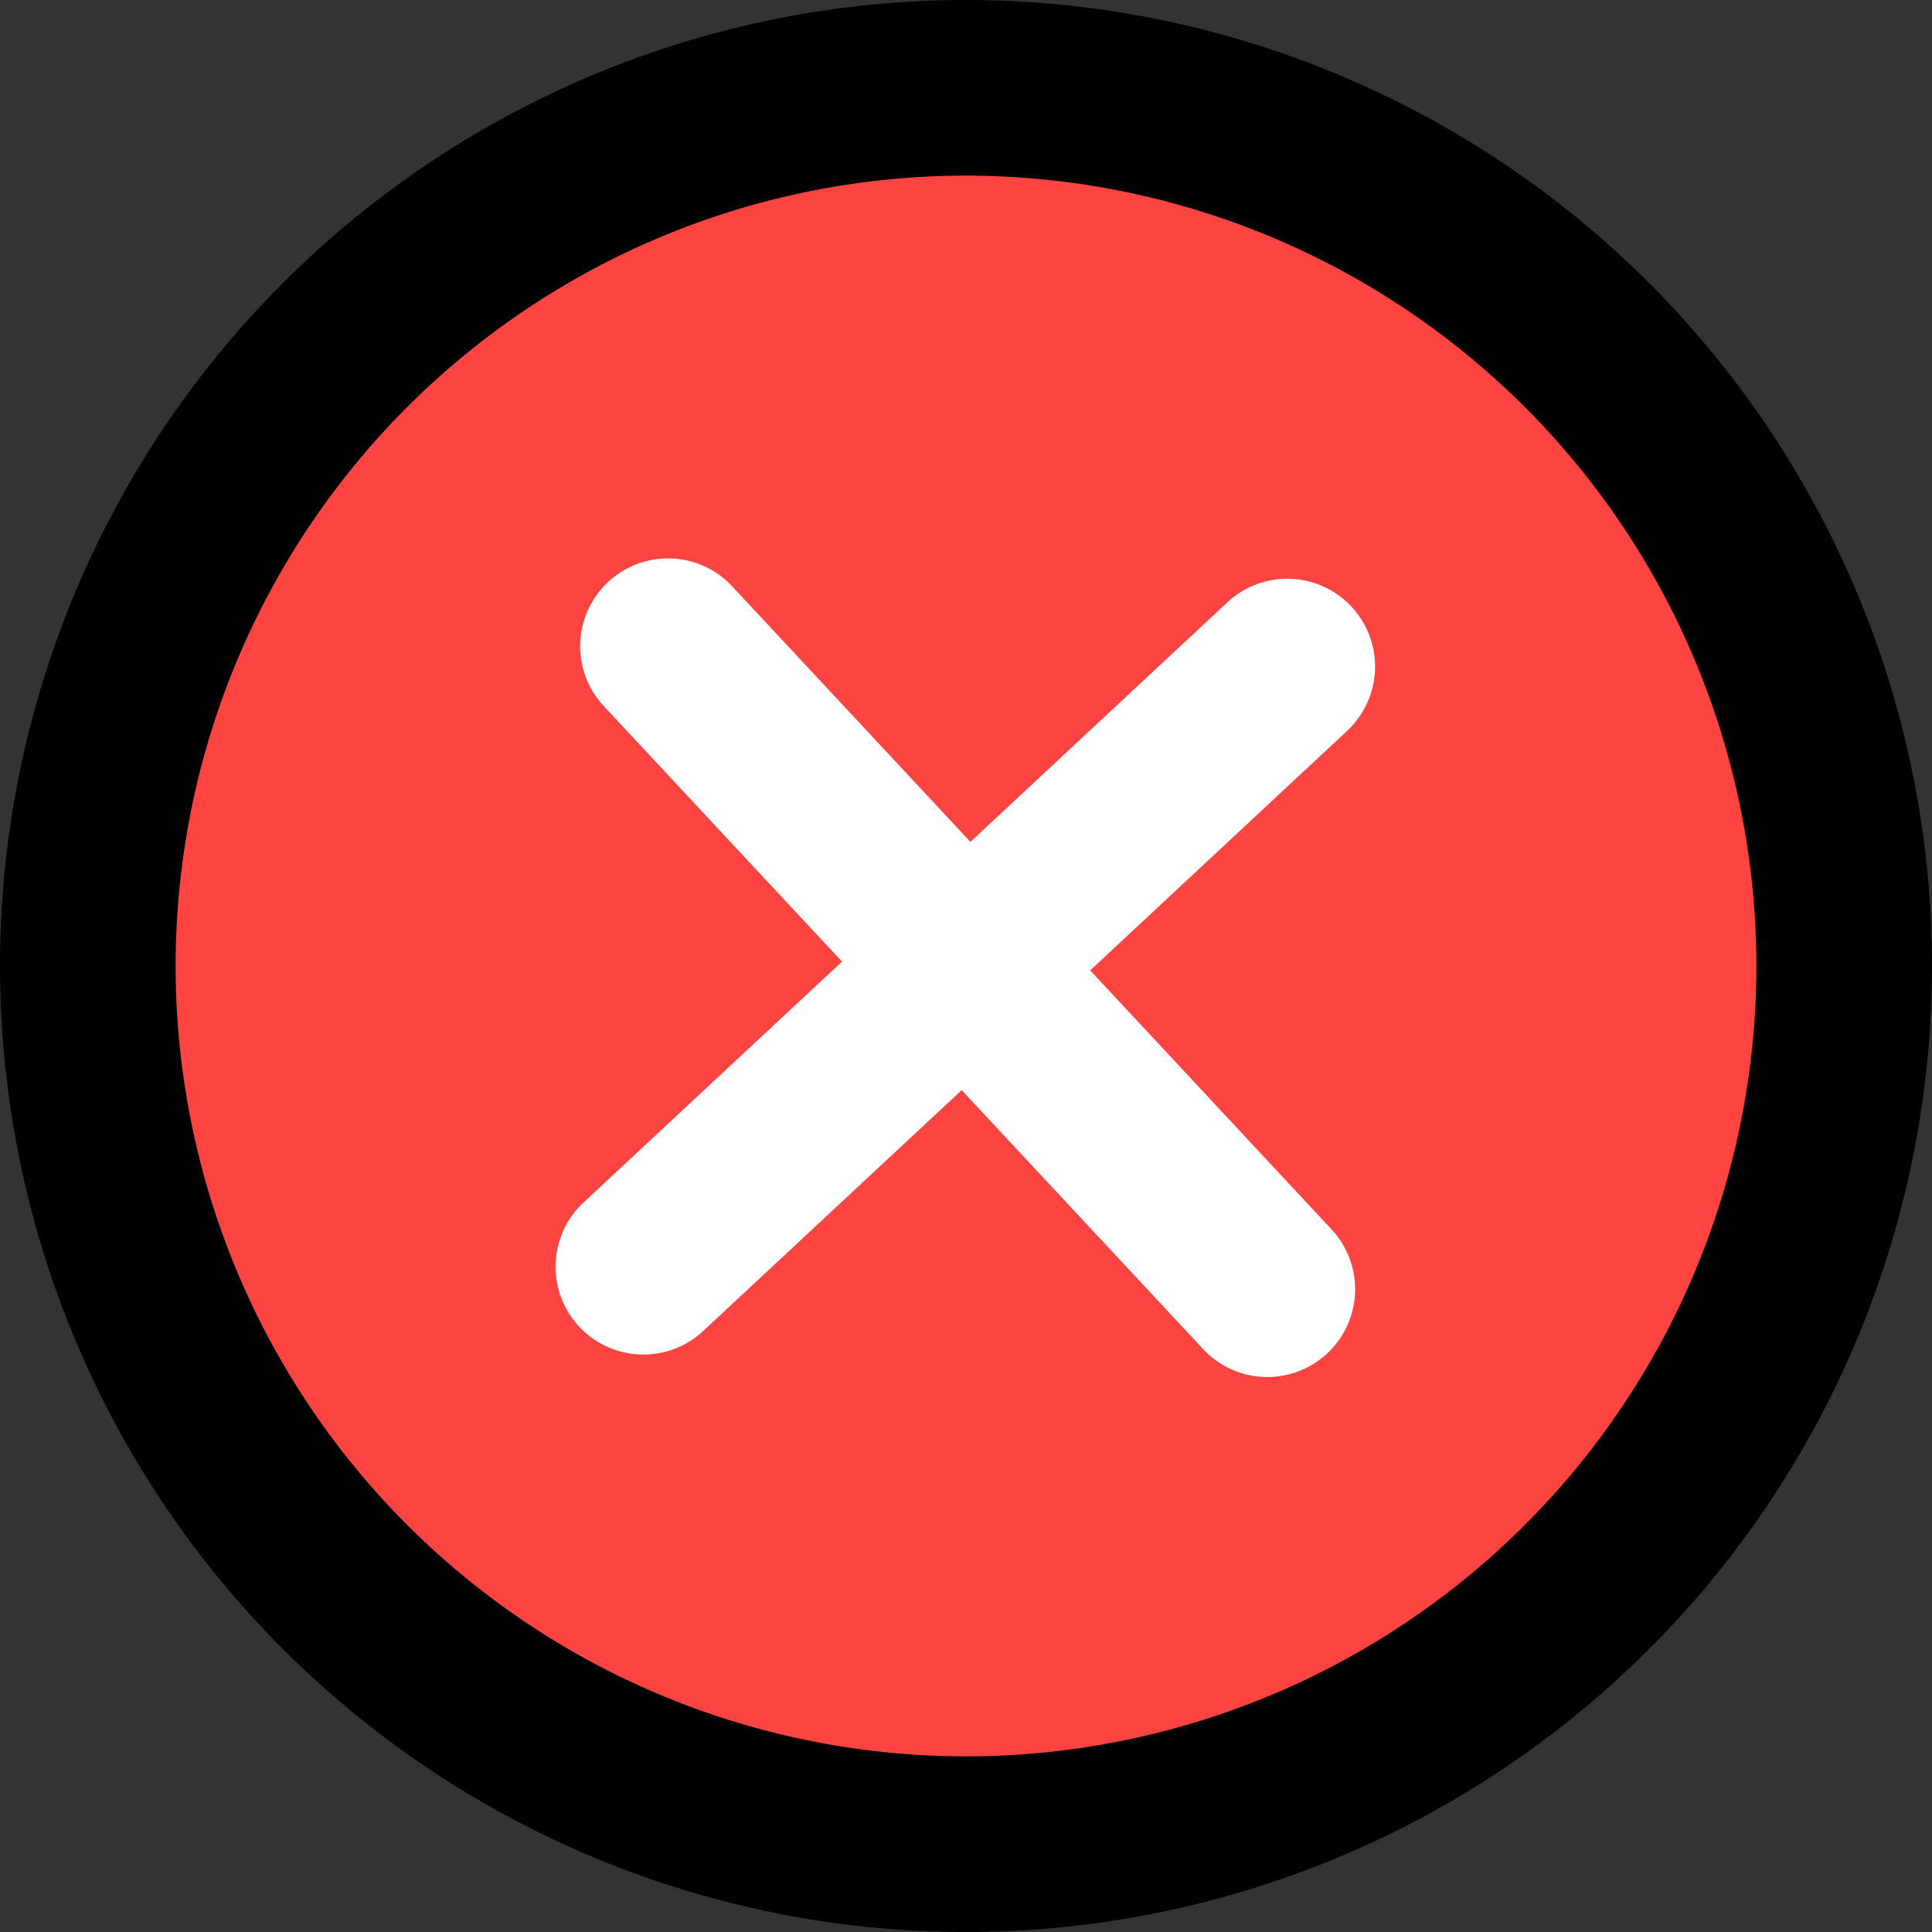
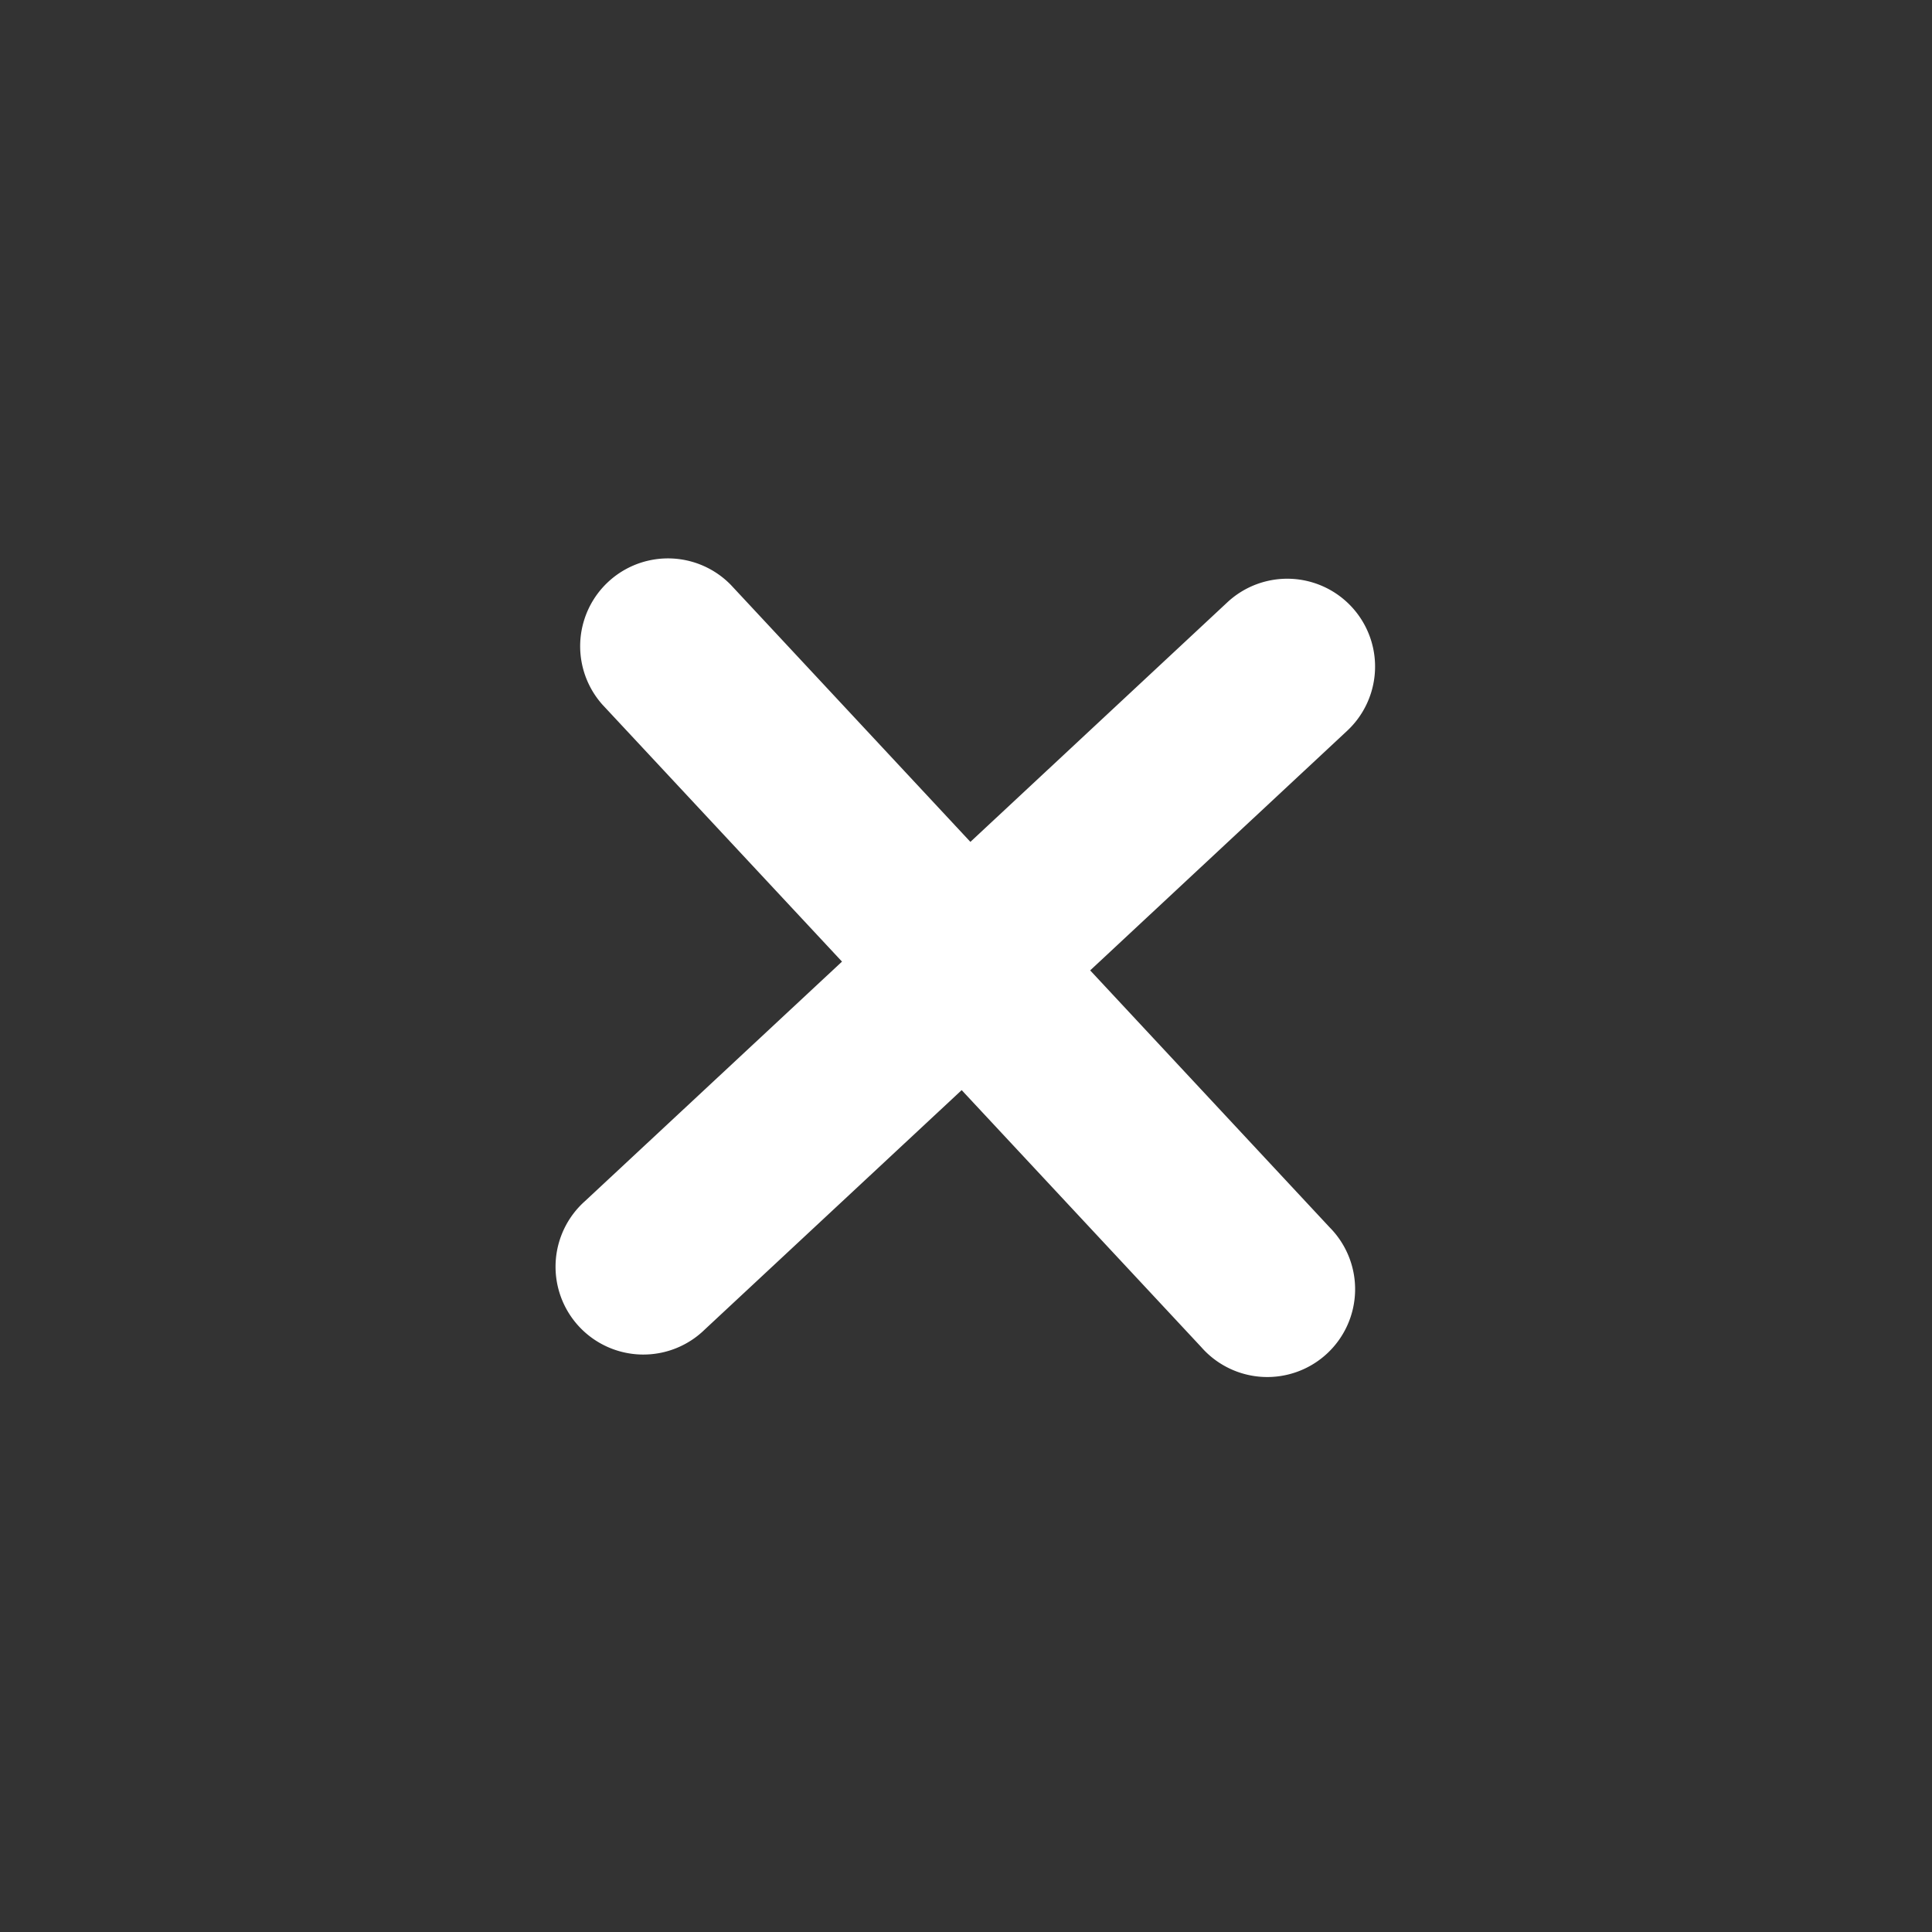
<svg xmlns="http://www.w3.org/2000/svg" width="33" height="33" viewBox="0 0 33 33">
  <rect x="0" y="0" width="33" height="33" fill="#333333" stroke="none" />
  <g id="Grupo_30068" data-name="Grupo 30068" transform="translate(-634 -440)">
-     <ellipse id="Elipse_85" data-name="Elipse 85" cx="15.703" cy="15.354" rx="15.703" ry="15.354" transform="translate(635.085 440.292)" fill="#fe4441" />
    <g id="close-o" transform="translate(632.5 438.5)">
      <path id="Caminho_34293" data-name="Caminho 34293" d="M24.51,13.983a1.5,1.5,0,1,0-2.046-2.195L18.075,15.88l-4.092-4.39a1.5,1.5,0,0,0-2.193,2.046l4.092,4.389-4.391,4.092a1.5,1.5,0,1,0,2.046,2.193l4.389-4.09,4.092,4.389a1.5,1.5,0,1,0,2.193-2.045l-4.09-4.389,4.389-4.092Z" fill="#fff" />
-       <path id="Caminho_34294" data-name="Caminho 34294" d="M1.5,18A16.5,16.5,0,1,1,18,34.5,16.5,16.5,0,0,1,1.5,18ZM18,31.5A13.5,13.5,0,1,1,31.5,18,13.5,13.5,0,0,1,18,31.5Z" fill-rule="evenodd" />
    </g>
  </g>
</svg>